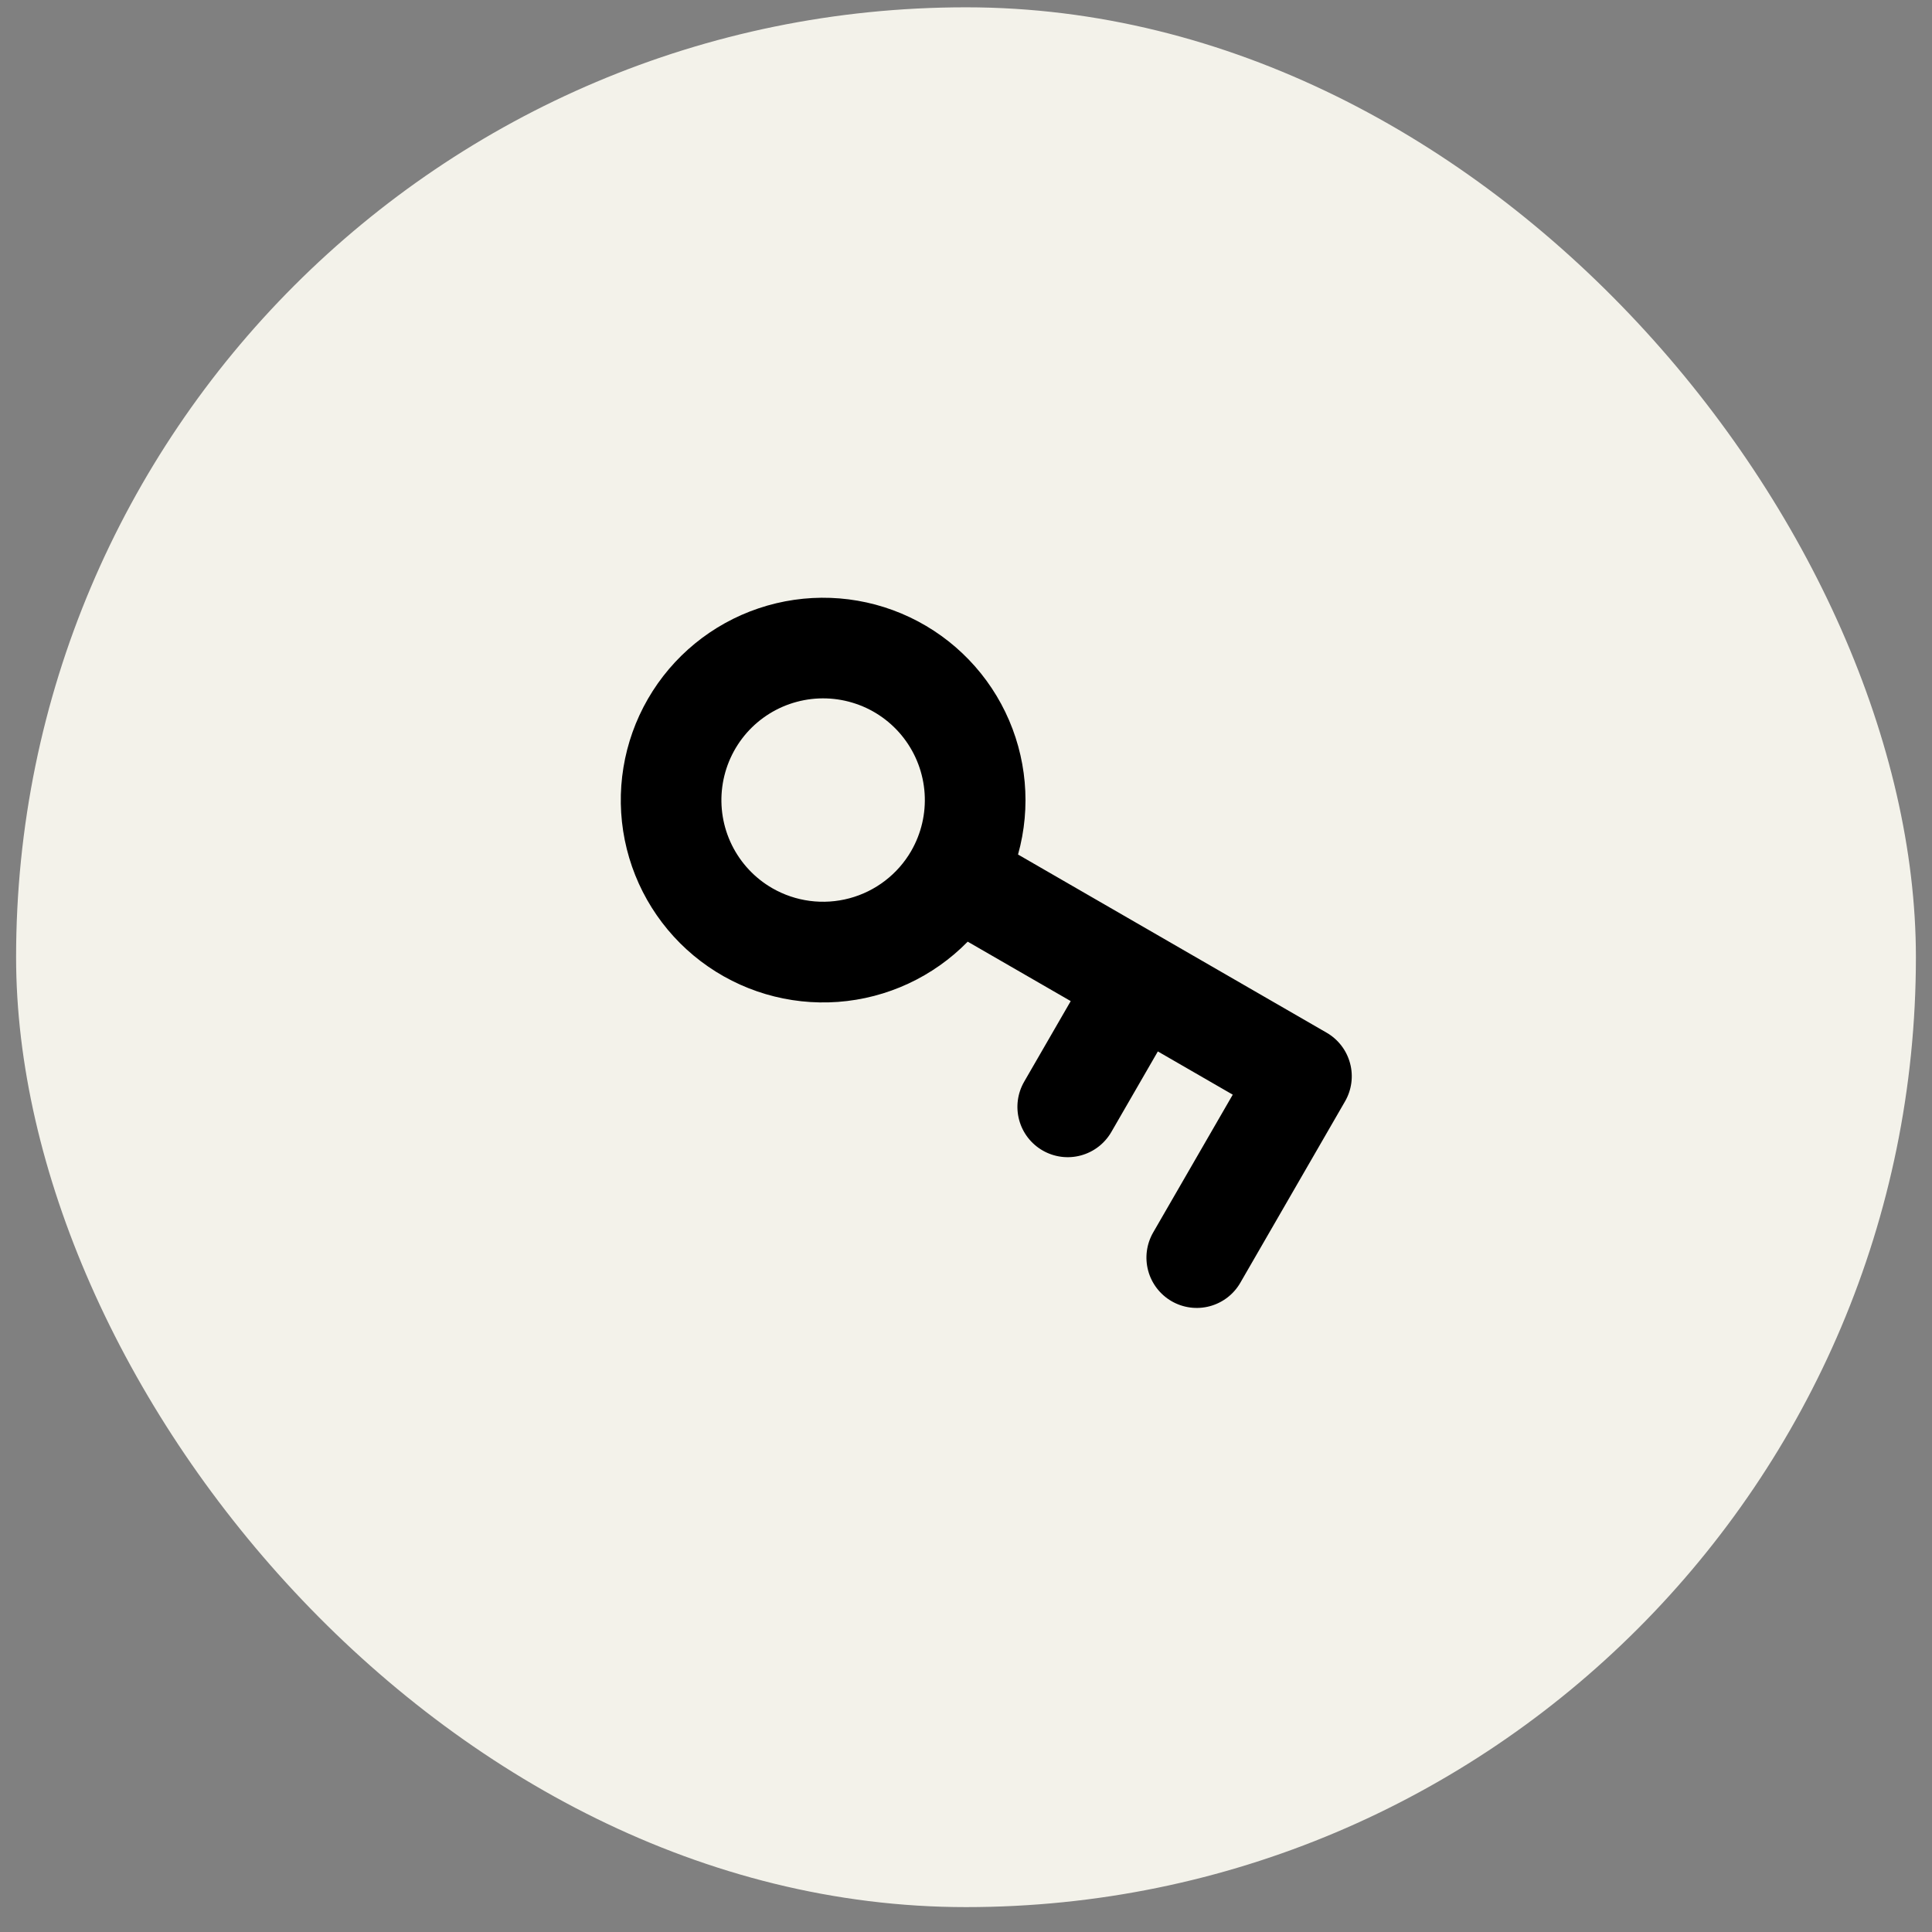
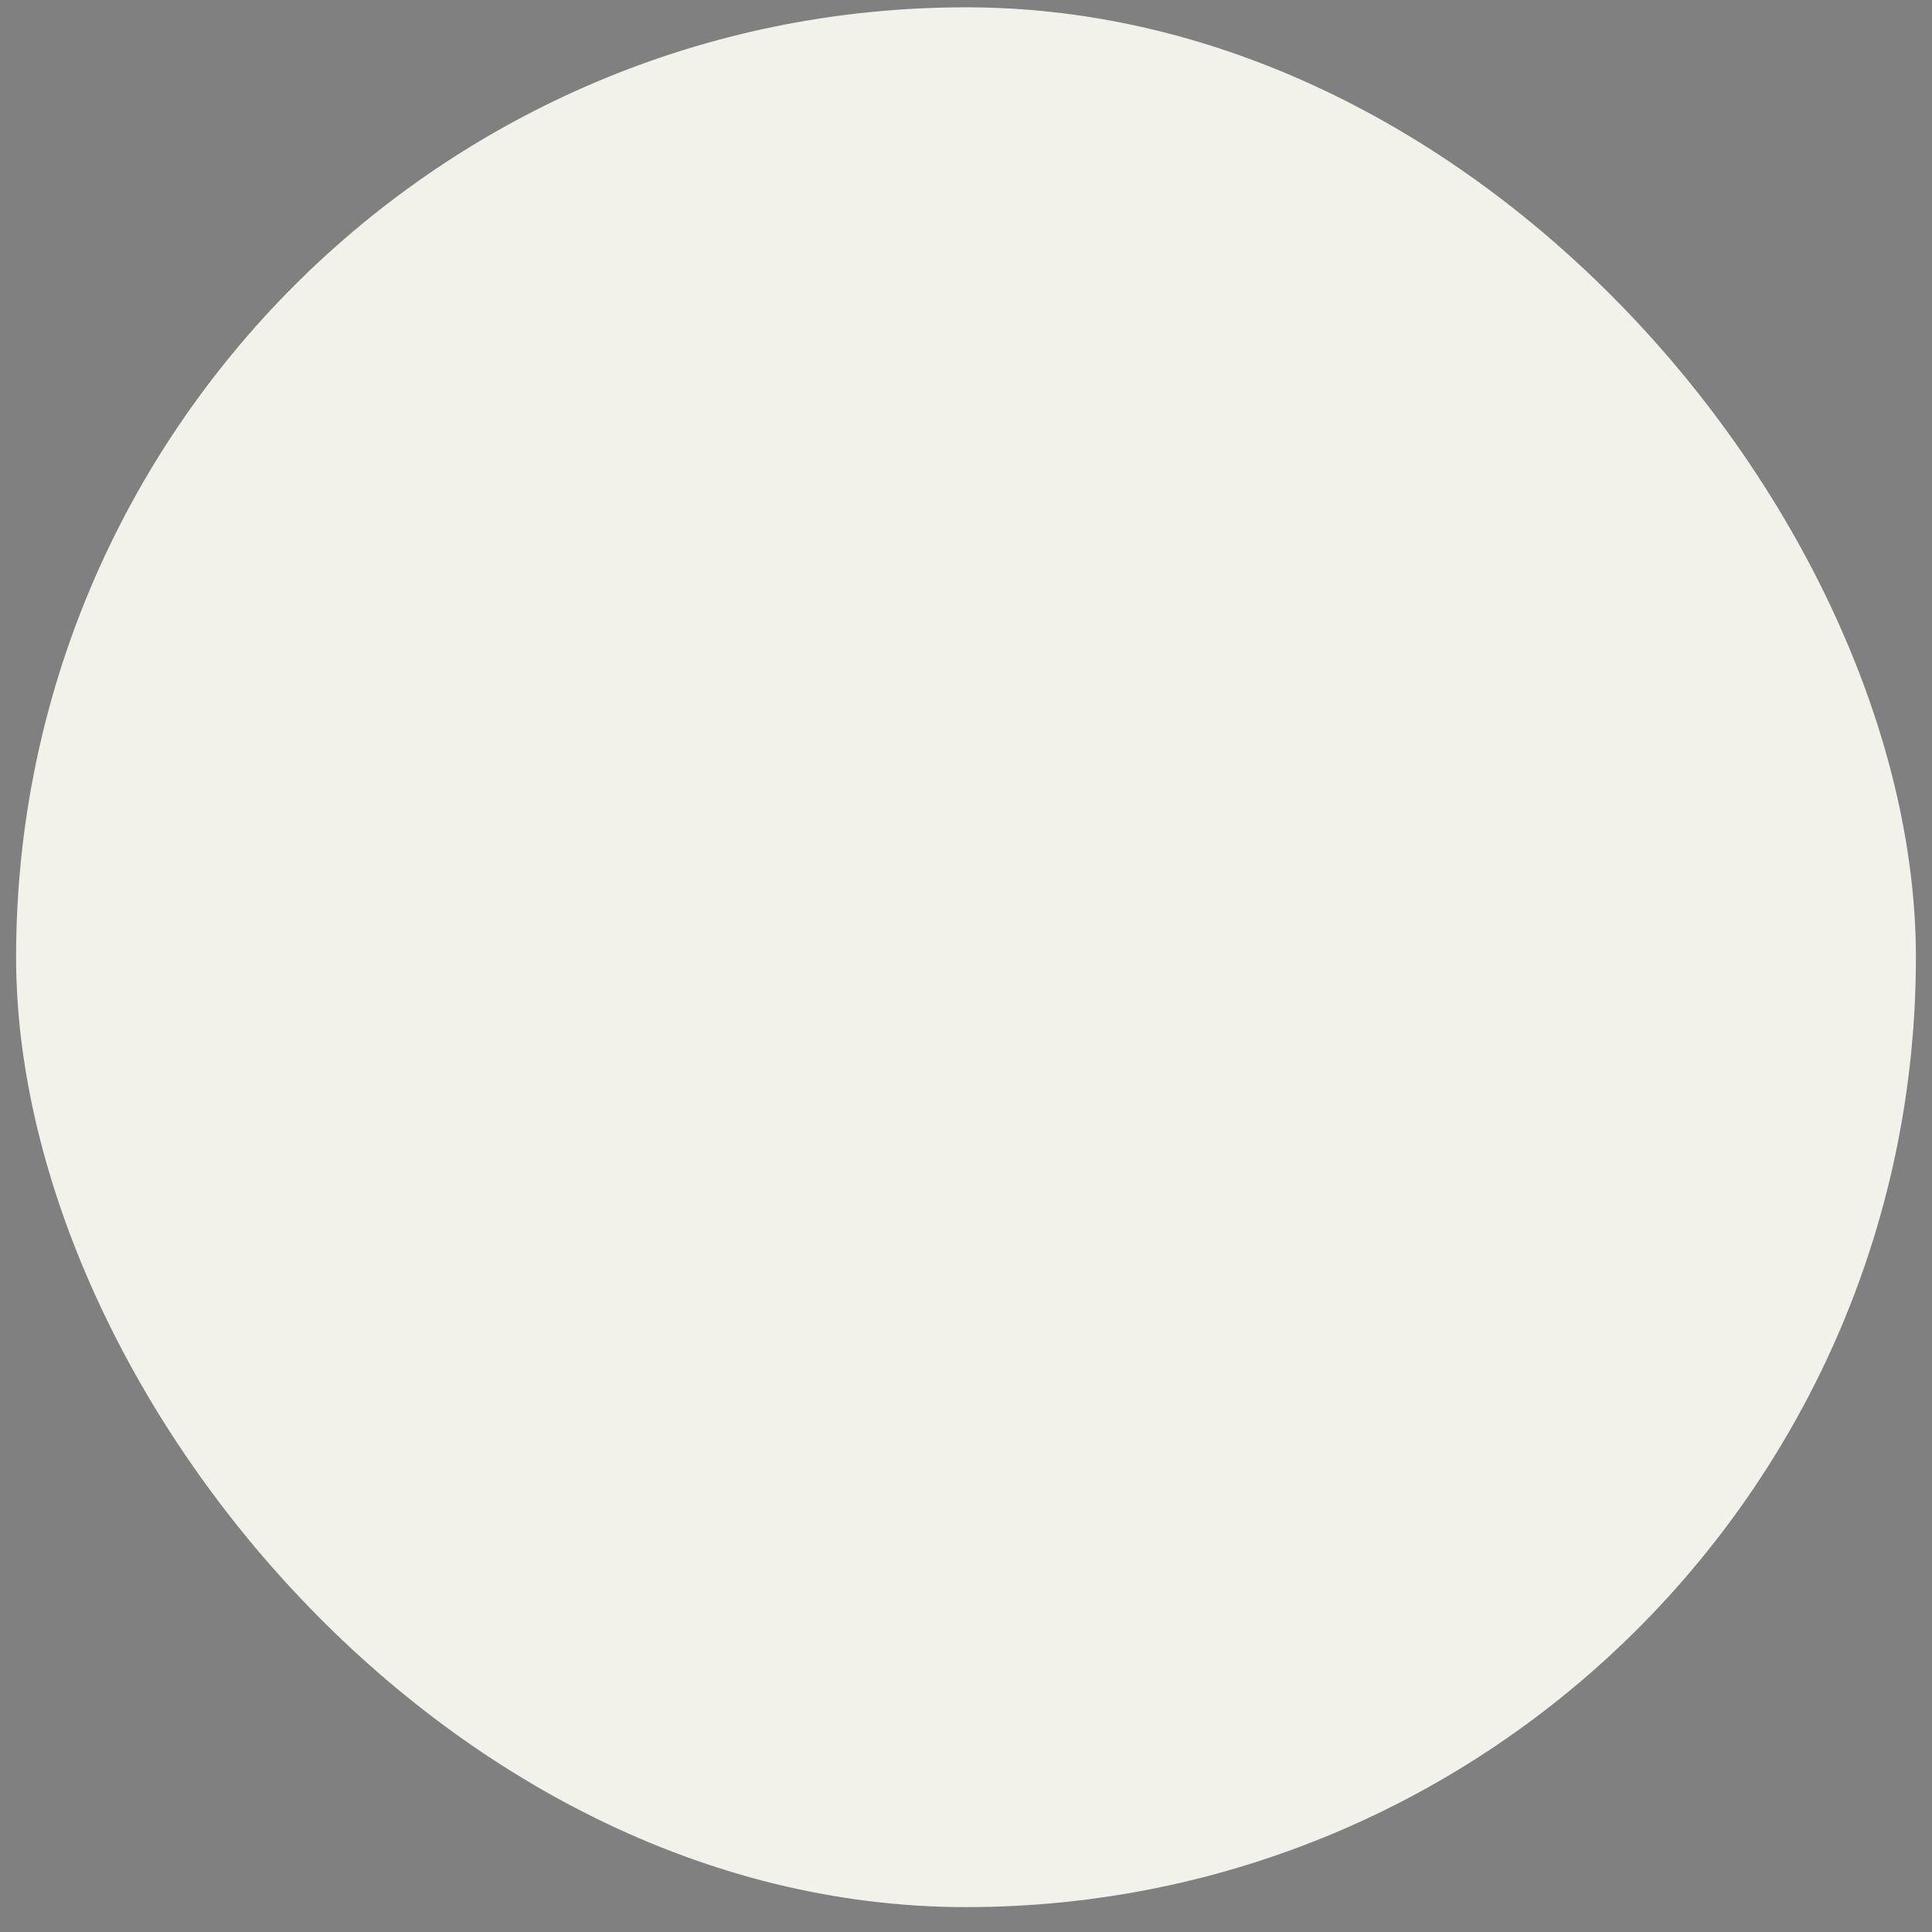
<svg xmlns="http://www.w3.org/2000/svg" width="60" height="60" viewBox="0 0 60 60" fill="none">
  <rect x="0" y="0" width="60" height="60" fill="#808080" stroke="none" />
  <rect x="0.5" y="0.227" width="59" height="59" rx="29.5" fill="#F3F2EA" />
  <g clip-path="url(#clip0_128_1235)">
-     <path d="M41.199 32.071L31.616 26.538C32.028 25.064 31.887 23.491 31.221 22.113C30.555 20.735 29.409 19.648 27.999 19.055C26.588 18.461 25.009 18.404 23.559 18.892C22.109 19.38 20.886 20.38 20.121 21.706C19.356 23.031 19.101 24.59 19.403 26.09C19.706 27.59 20.545 28.928 21.764 29.853C22.983 30.778 24.498 31.227 26.024 31.115C27.55 31.003 28.983 30.337 30.053 29.244L33.252 31.09L31.806 33.594C31.599 33.953 31.543 34.379 31.65 34.779C31.757 35.18 32.019 35.521 32.378 35.728C32.737 35.935 33.163 35.992 33.564 35.884C33.964 35.777 34.305 35.515 34.513 35.156L35.958 32.653L38.284 33.996L35.813 38.275C35.606 38.634 35.55 39.06 35.657 39.461C35.764 39.861 36.026 40.202 36.385 40.41C36.744 40.617 37.17 40.673 37.57 40.566C37.971 40.458 38.312 40.197 38.519 39.838L41.771 34.205C41.978 33.846 42.035 33.42 41.927 33.02C41.82 32.619 41.558 32.278 41.199 32.071ZM23.983 27.583C23.442 27.271 23.006 26.805 22.729 26.244C22.453 25.684 22.349 25.054 22.431 24.435C22.512 23.816 22.776 23.234 23.187 22.764C23.599 22.295 24.141 21.957 24.745 21.796C25.348 21.634 25.986 21.655 26.578 21.856C27.17 22.056 27.689 22.428 28.069 22.924C28.449 23.419 28.674 24.017 28.715 24.64C28.756 25.264 28.611 25.885 28.299 26.426L28.299 26.427C27.879 27.152 27.189 27.681 26.38 27.897C25.571 28.114 24.709 28.001 23.983 27.583Z" fill="black" />
-   </g>
+     </g>
  <defs>
    <clipPath id="clip0_128_1235">
      <rect width="25" height="25" fill="white" transform="translate(25.925 11.651) rotate(30)" />
    </clipPath>
  </defs>
</svg>